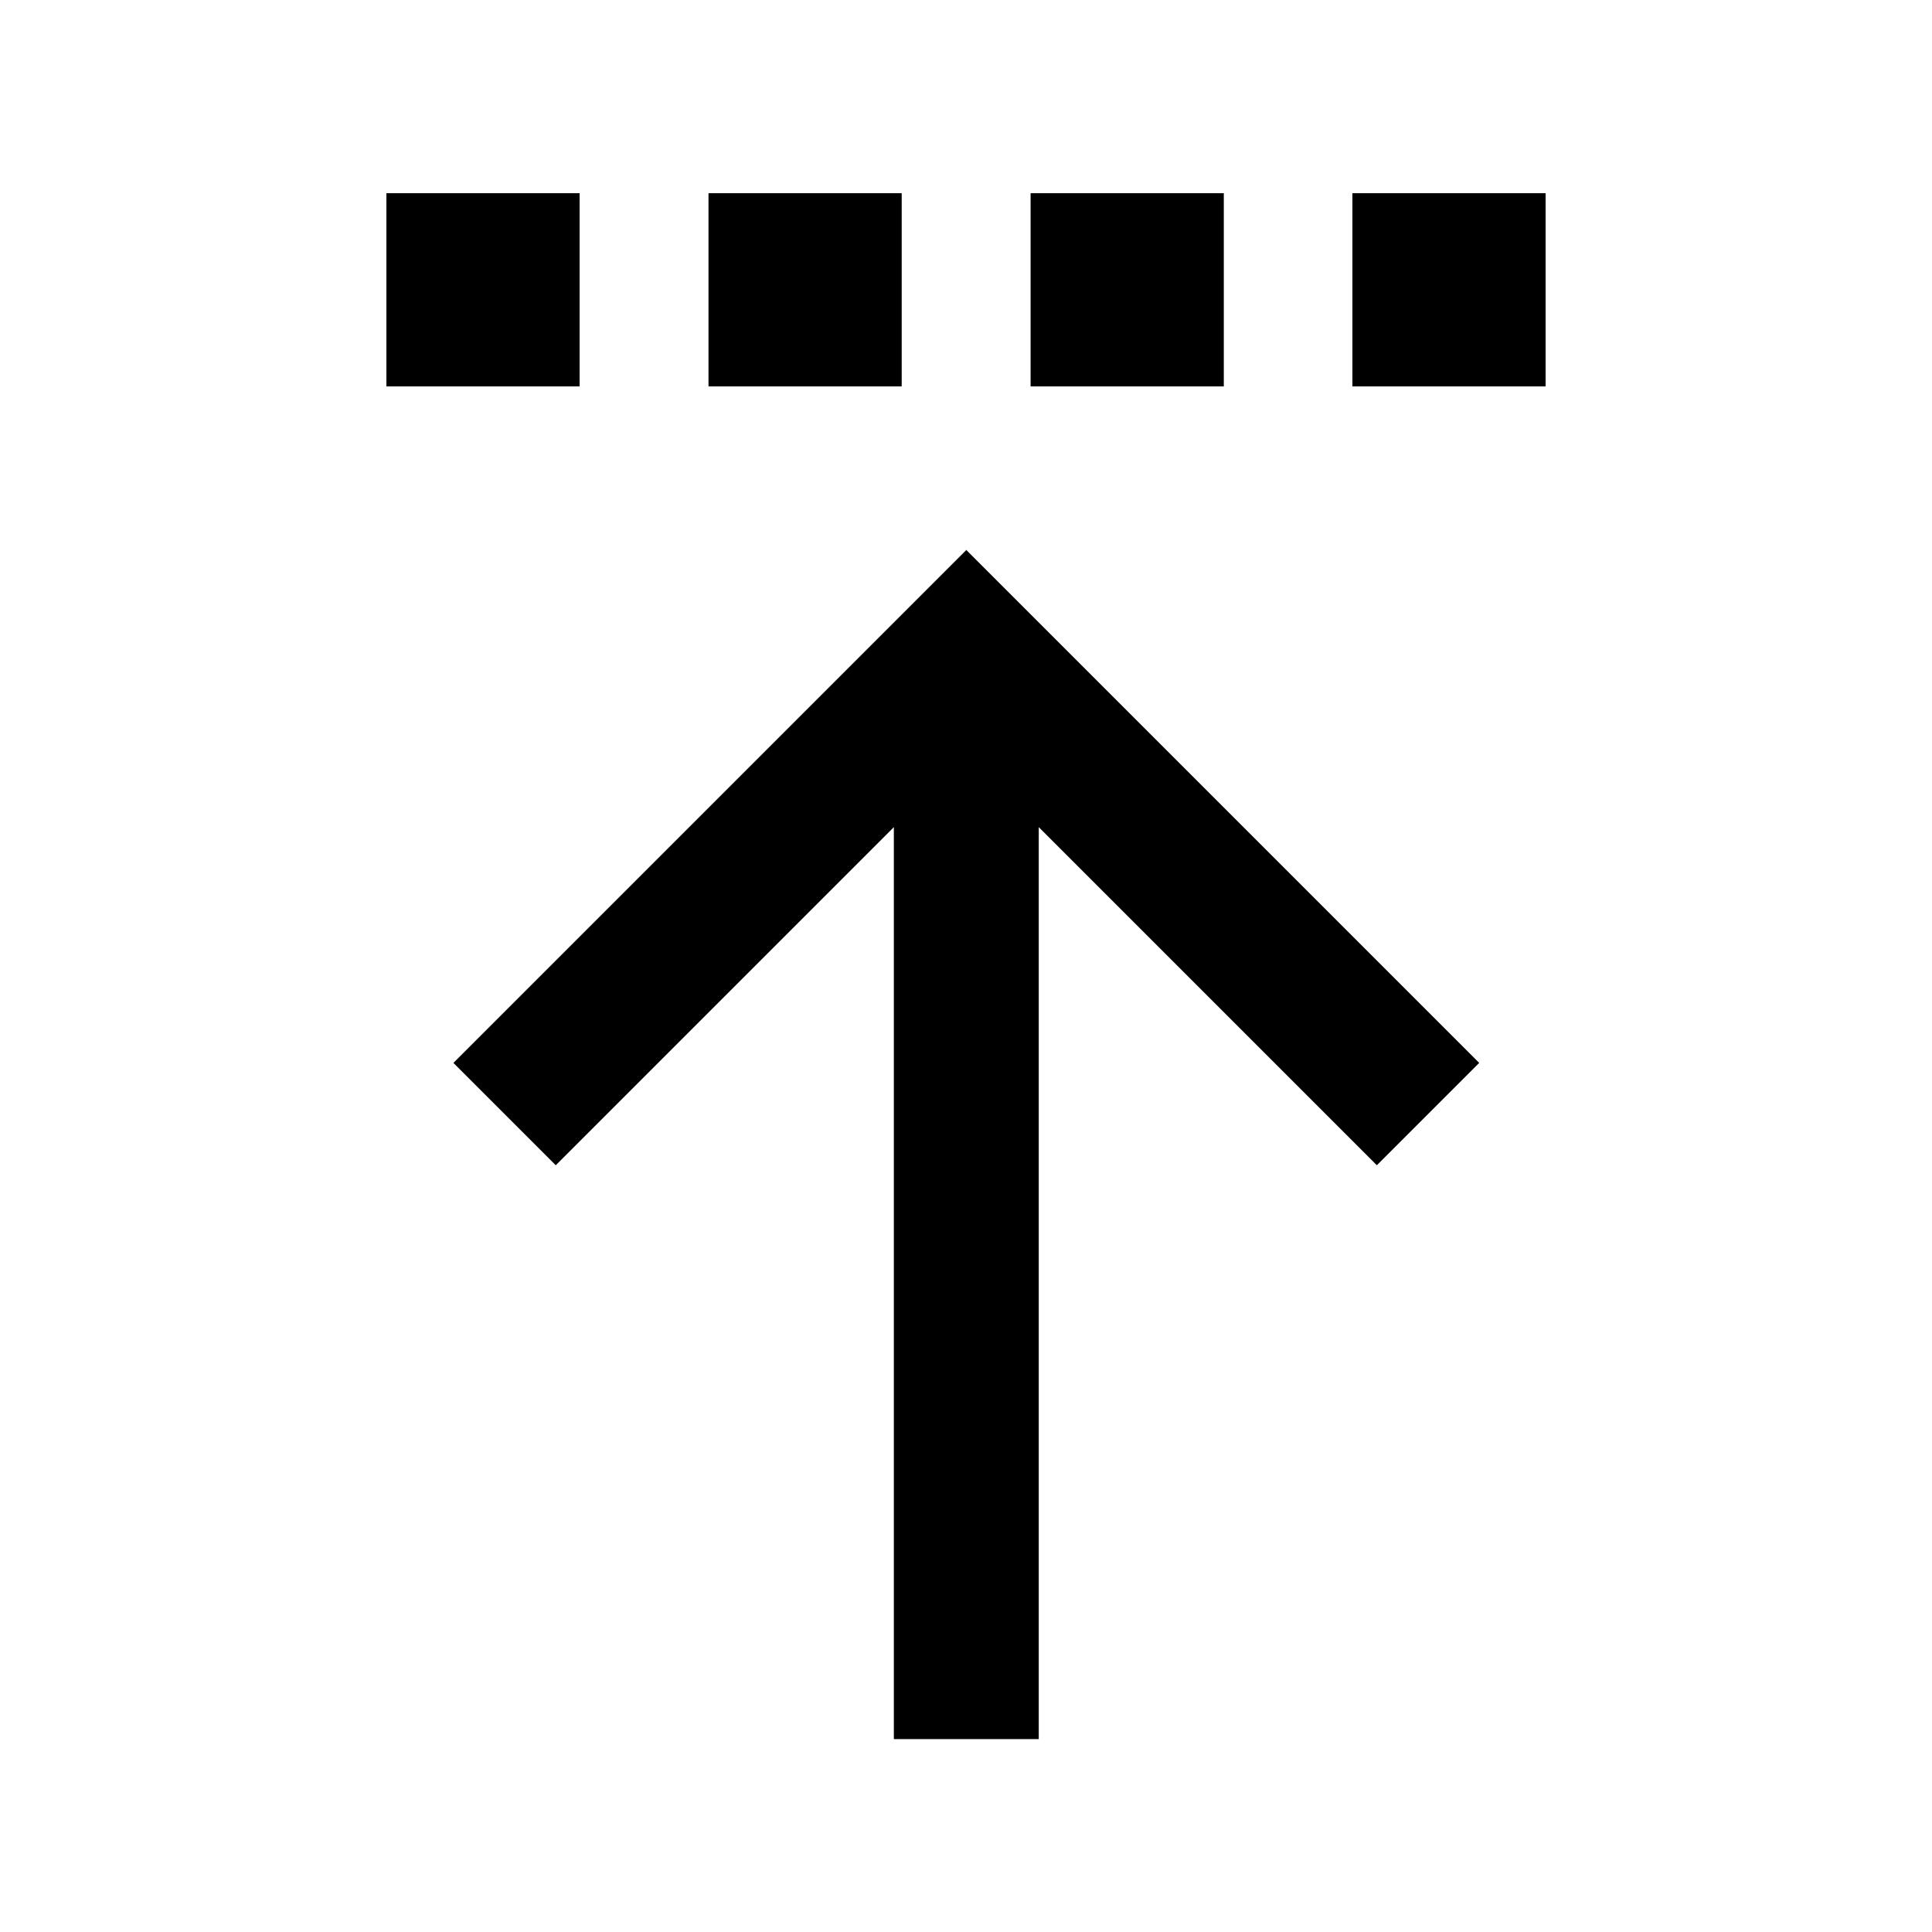
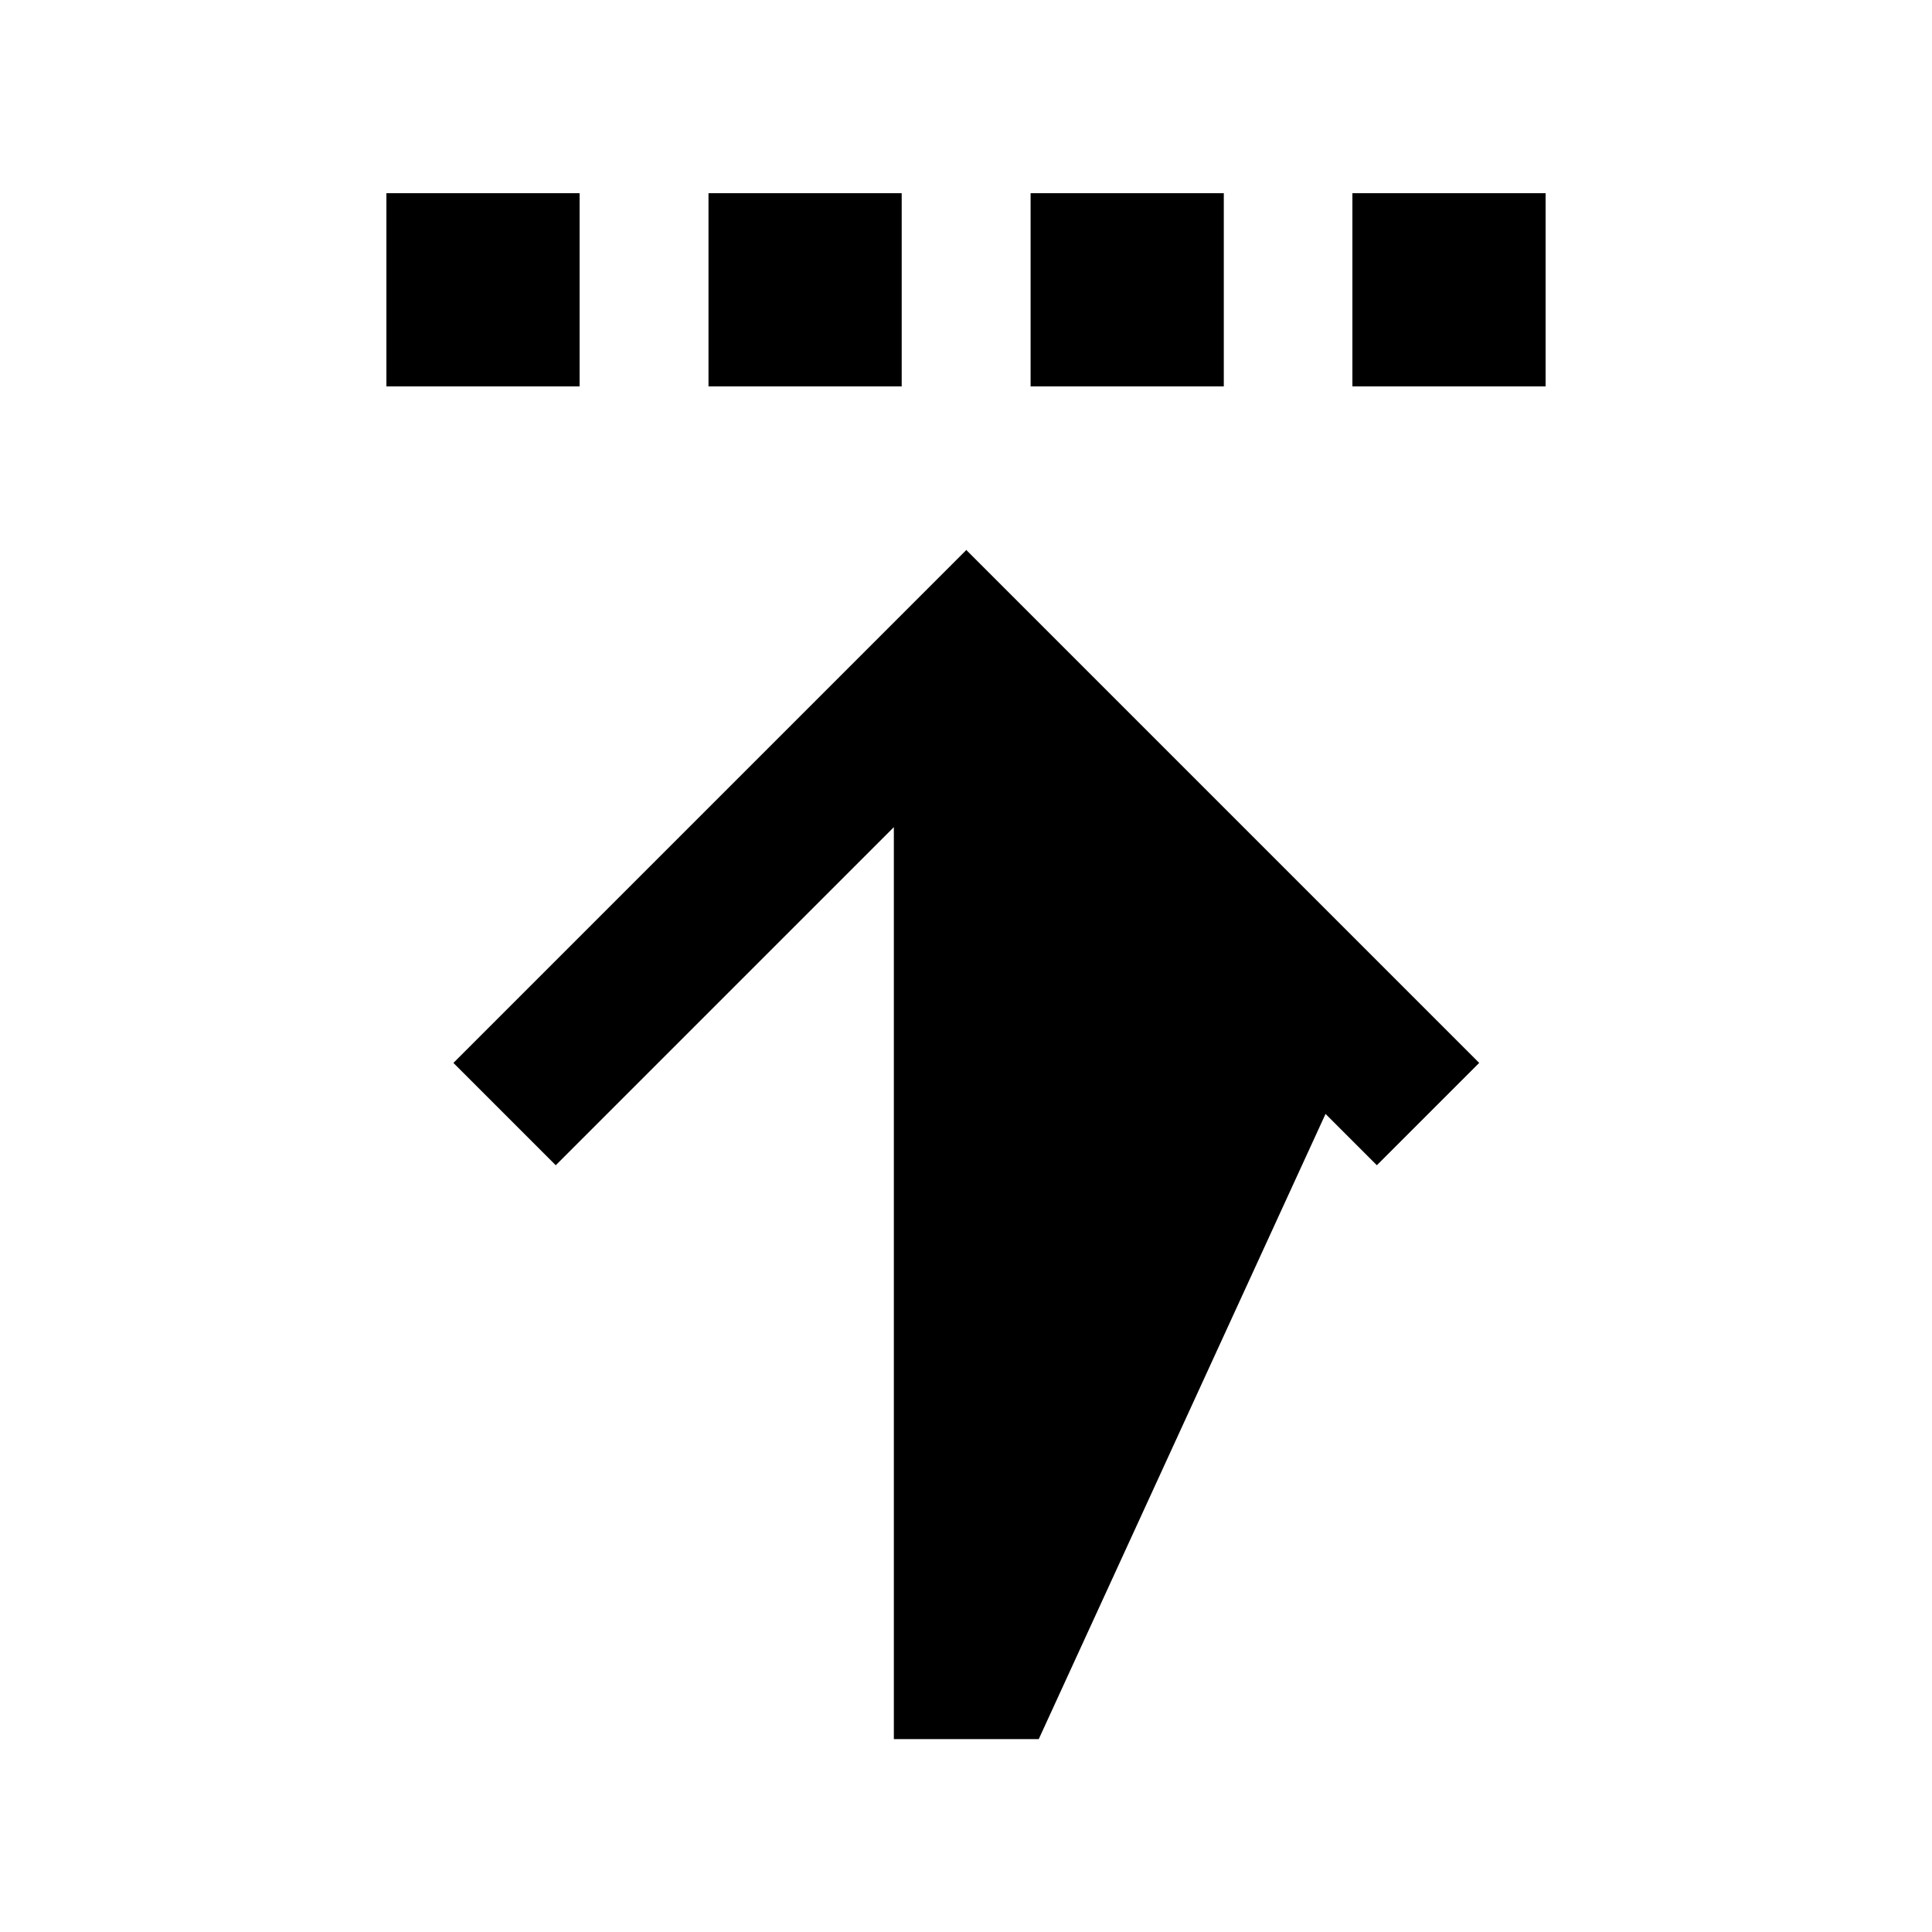
<svg xmlns="http://www.w3.org/2000/svg" viewBox="0 0 640 640">
-   <path opacity=".4" fill="currentColor" d="" />
-   <path fill="currentColor" d="M128 64L192 64L192 128L128 128L128 64zM320 182.1L337 199.1L473 335.1L490 352.1L456.1 386L439.1 369L344.1 274L344.1 576.1L296.1 576.1L296.1 274L201.1 369L184.1 386L150.2 352.1L167.2 335.1L303.2 199.1L320.2 182.1zM298.7 64L298.7 128L234.7 128L234.7 64L298.7 64zM341.4 64L405.4 64L405.4 128L341.4 128L341.4 64zM512 64L512 128L448 128L448 64L512 64z" />
+   <path fill="currentColor" d="M128 64L192 64L192 128L128 128L128 64zM320 182.1L337 199.1L473 335.1L490 352.1L456.1 386L439.1 369L344.1 576.1L296.1 576.1L296.1 274L201.1 369L184.1 386L150.2 352.1L167.2 335.1L303.2 199.1L320.2 182.1zM298.7 64L298.7 128L234.7 128L234.7 64L298.7 64zM341.4 64L405.4 64L405.4 128L341.4 128L341.4 64zM512 64L512 128L448 128L448 64L512 64z" />
</svg>